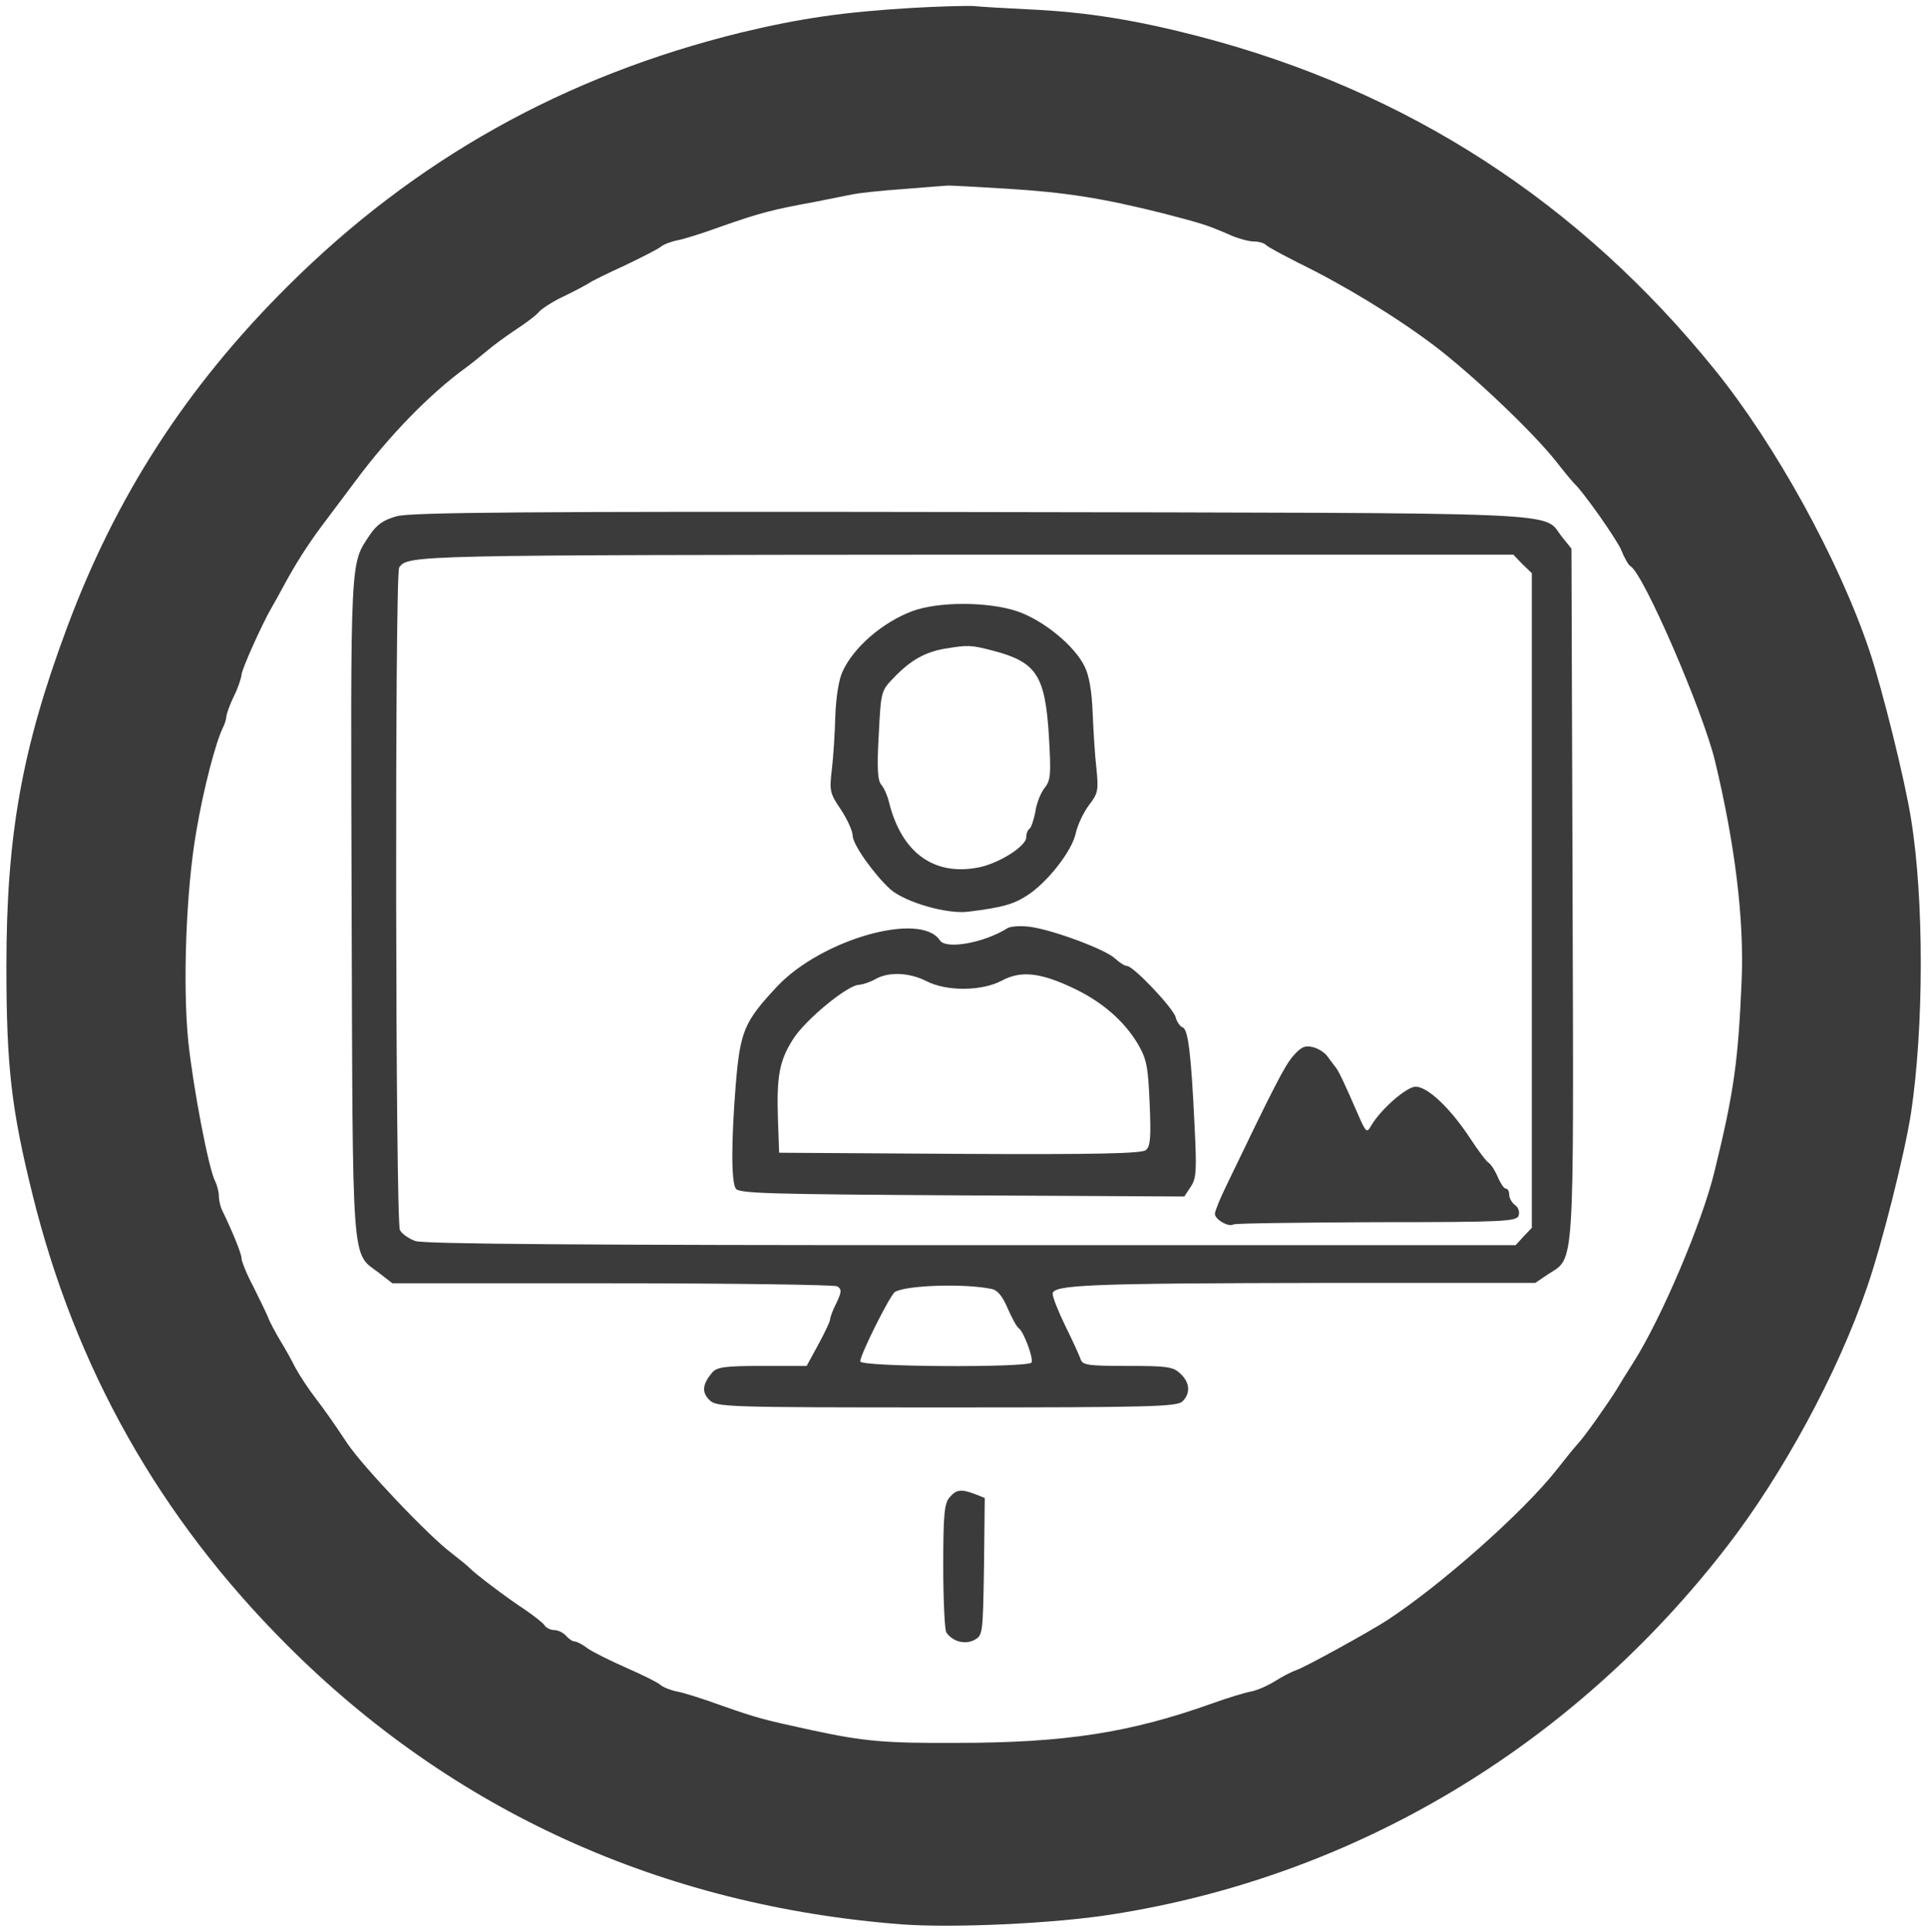
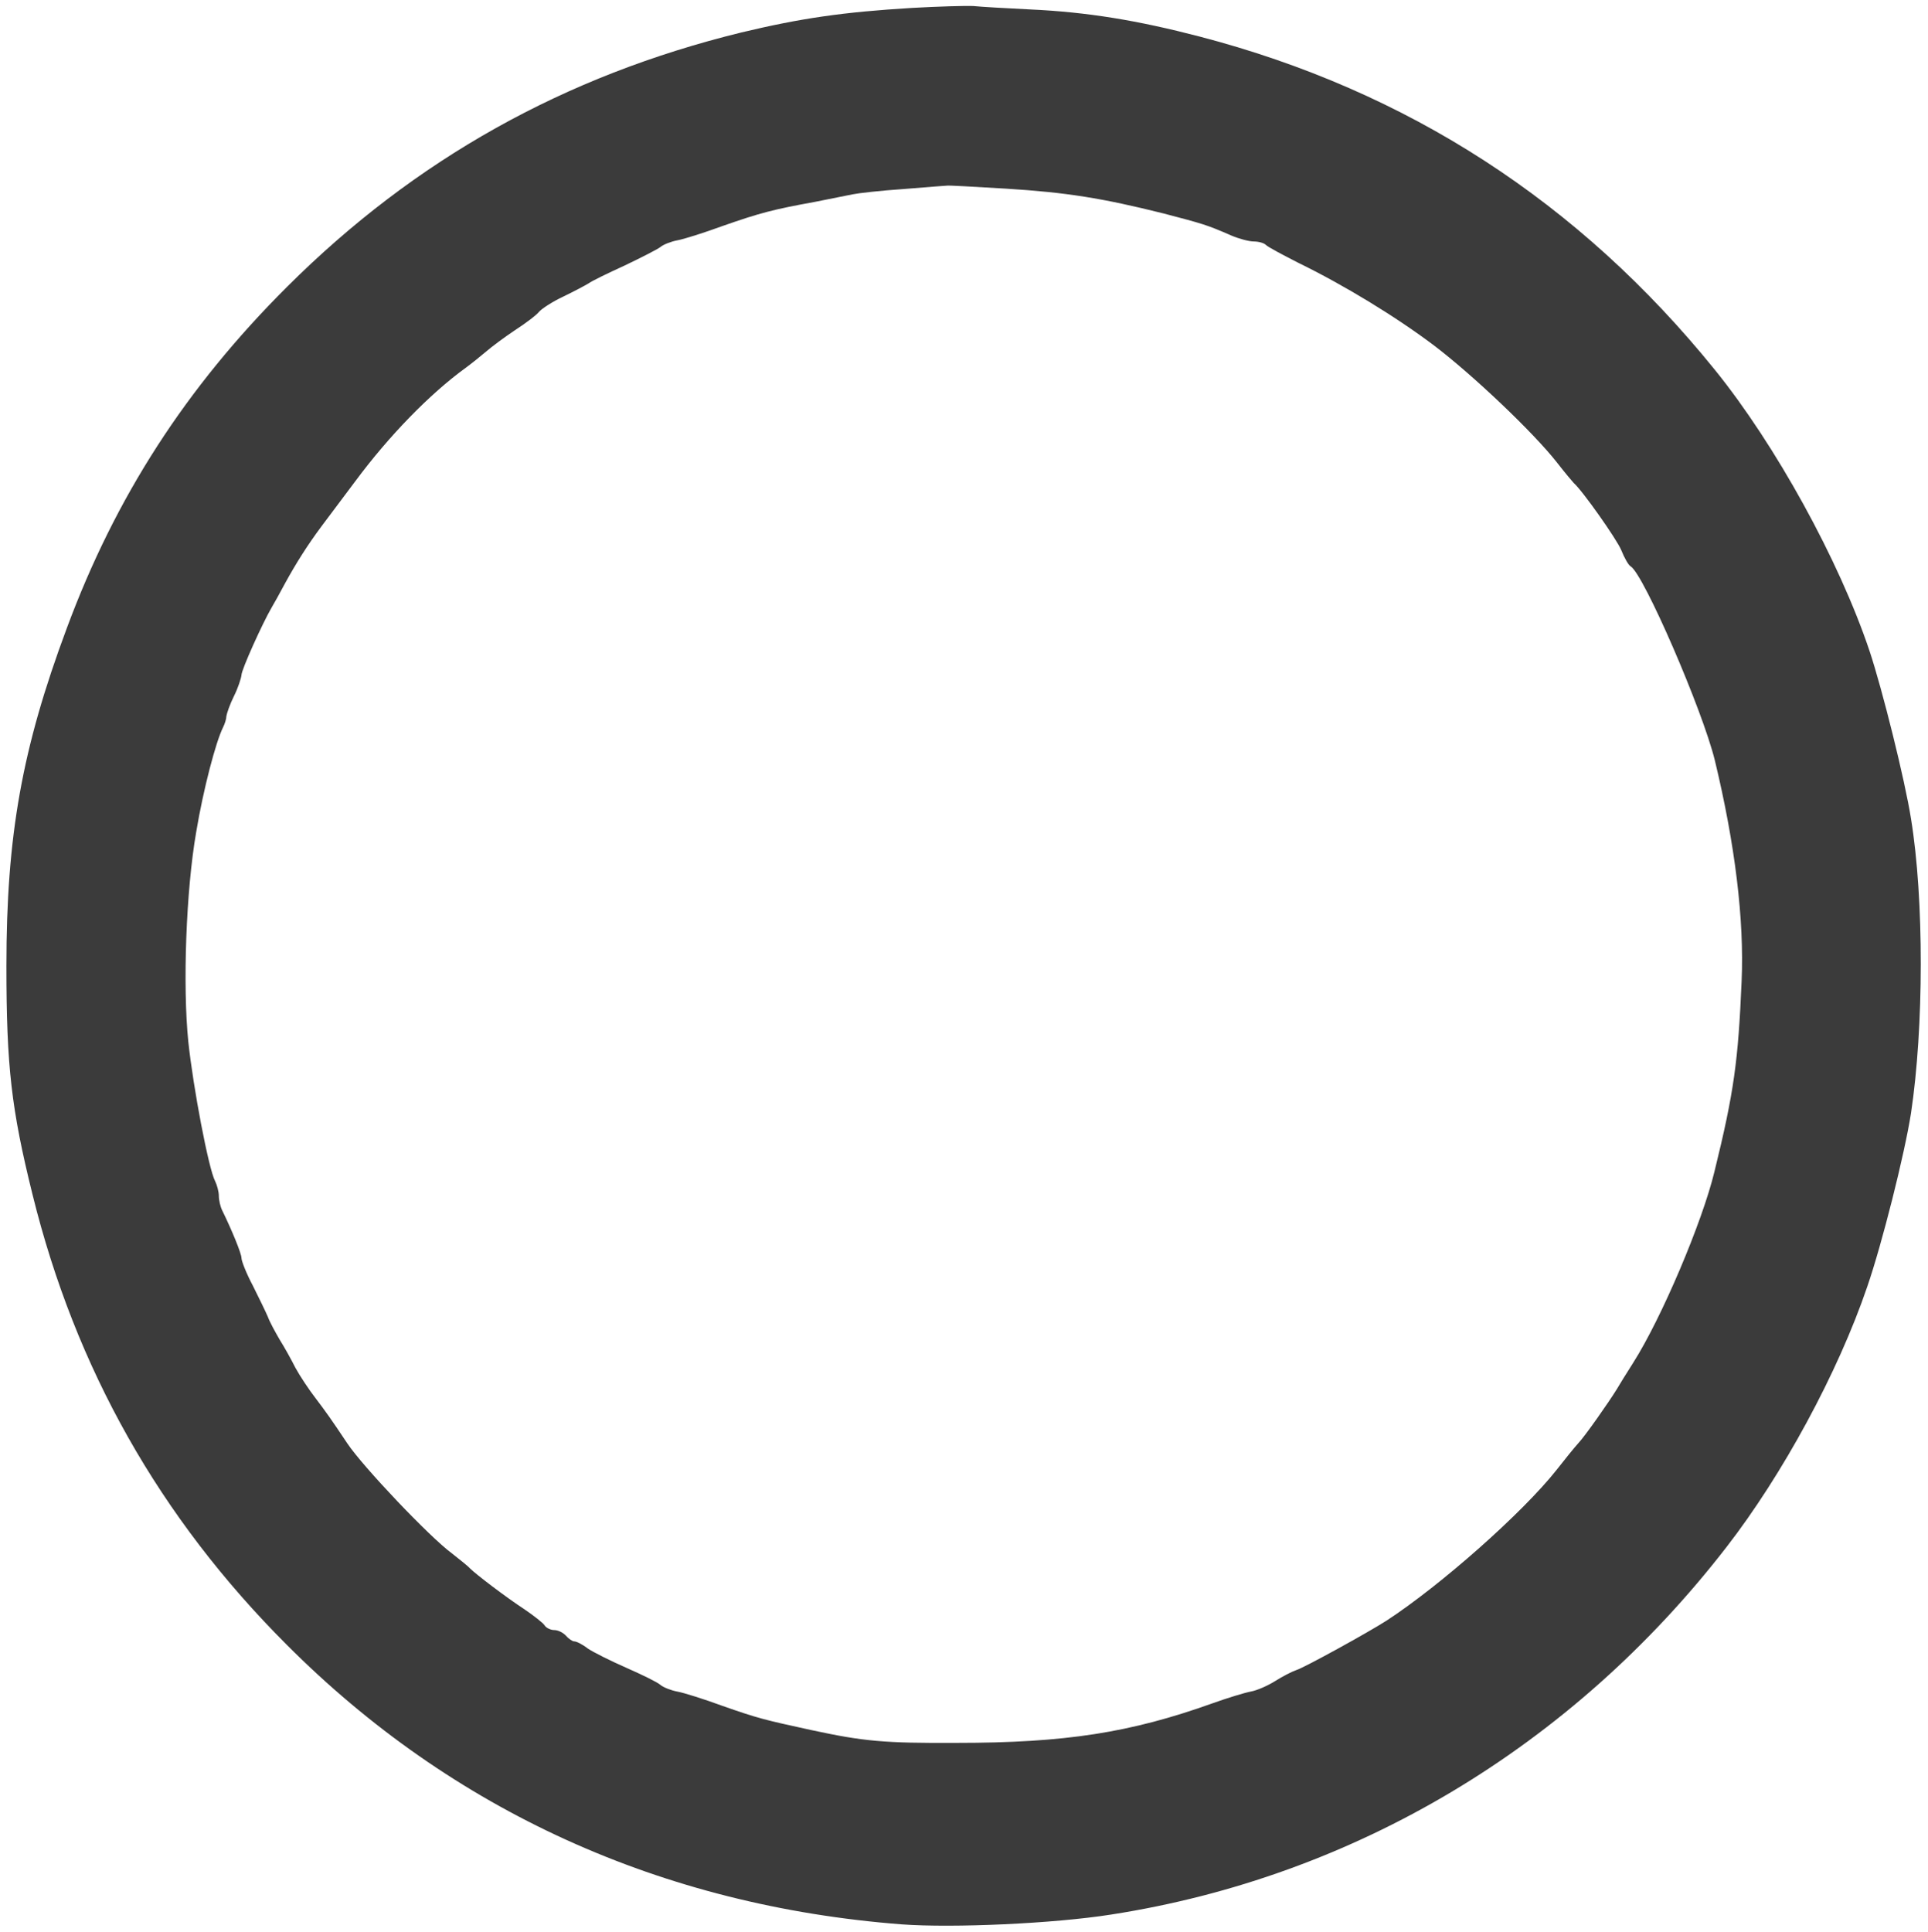
<svg xmlns="http://www.w3.org/2000/svg" version="1.0" width="511pt" height="512pt" viewBox="0 0 511 512" preserveAspectRatio="xMidYMid meet">
  <g transform="translate(0,512) scale(0.1,-0.1)" fill="#3b3b3b" stroke="none">
    <path d="M2417 5099 c-182 -11 -293 -27 -452 -65 -469 -115 -865 -336 -1204 -674 -268 -267 -455 -557 -584 -905 -119 -319 -160 -550 -160 -895 0 -266 13 -379 69 -605 114 -462 337 -857 674 -1194 439 -440 994 -692 1630 -741 136 -10 403 2 555 26 644 100 1221 444 1631 974 148 191 295 461 373 690 39 113 99 351 116 460 34 226 35 566 0 780 -16 102 -76 343 -110 445 -81 241 -249 546 -410 745 -359 444 -814 739 -1365 883 -165 43 -298 65 -450 72 -63 3 -131 7 -150 9 -19 1 -92 -1 -163 -5z m250 -479 c160 -10 254 -25 418 -66 103 -27 114 -30 178 -58 21 -9 48 -16 60 -16 13 0 27 -4 32 -9 6 -6 44 -26 85 -47 123 -60 259 -143 360 -219 104 -79 264 -231 326 -310 21 -27 42 -52 45 -55 23 -20 114 -149 126 -178 8 -20 19 -40 25 -43 35 -22 190 -380 223 -514 54 -224 78 -423 71 -585 -9 -211 -20 -294 -72 -505 -32 -133 -140 -388 -215 -506 -19 -30 -39 -62 -44 -71 -21 -34 -84 -124 -102 -143 -10 -11 -36 -43 -57 -70 -89 -113 -307 -306 -451 -400 -50 -32 -217 -124 -239 -131 -12 -4 -37 -17 -56 -29 -19 -12 -48 -25 -65 -28 -16 -3 -62 -17 -101 -31 -218 -78 -390 -105 -679 -105 -191 -1 -246 4 -385 34 -124 27 -141 31 -235 64 -49 18 -103 35 -120 38 -16 3 -37 11 -45 18 -8 7 -49 27 -90 45 -41 18 -87 41 -102 51 -14 11 -30 19 -36 19 -5 0 -15 7 -22 15 -7 8 -21 15 -31 15 -10 0 -22 6 -26 13 -4 6 -28 25 -53 42 -49 32 -129 93 -145 109 -5 6 -27 23 -47 39 -60 44 -236 230 -277 291 -44 66 -57 84 -85 121 -17 22 -41 58 -53 80 -11 22 -30 56 -42 75 -11 19 -26 46 -31 60 -6 14 -24 51 -40 83 -17 32 -30 65 -30 73 0 12 -26 75 -51 126 -5 10 -9 27 -9 39 0 11 -5 29 -10 39 -17 32 -58 247 -71 370 -15 148 -6 400 21 555 19 114 52 239 71 277 5 10 9 23 9 30 1 7 9 31 20 53 11 22 19 47 20 56 0 14 55 136 80 179 5 8 21 37 36 65 28 51 58 99 96 150 13 17 53 71 90 120 89 120 197 231 292 300 15 11 40 31 54 43 15 13 50 39 77 57 28 18 57 40 64 49 7 8 36 27 64 40 29 14 59 30 67 35 8 6 51 27 95 47 44 21 87 43 95 49 8 7 29 15 45 18 17 3 71 20 120 38 100 35 135 44 245 64 41 8 86 17 100 20 14 3 75 10 135 14 61 5 112 9 115 9 3 1 73 -3 157 -8z" />
-     <path d="M1052 3752 c-36 -10 -53 -22 -72 -50 -52 -78 -51 -48 -48 -984 3 -971 -1 -916 72 -971 l36 -28 583 0 c320 0 588 -4 596 -8 12 -8 12 -14 -2 -44 -10 -19 -17 -39 -17 -44 0 -5 -14 -35 -31 -66 l-31 -57 -117 0 c-100 0 -120 -3 -133 -17 -26 -31 -29 -52 -8 -73 19 -19 36 -20 629 -20 541 0 611 2 625 16 22 22 20 50 -6 74 -19 18 -35 20 -140 20 -104 0 -119 2 -124 18 -3 9 -21 49 -40 87 -19 39 -34 77 -34 86 0 24 92 28 722 29 l557 0 34 23 c71 46 68 -5 65 1011 l-3 912 -25 31 c-54 68 60 63 -1568 66 -1189 2 -1482 -1 -1520 -11z m2983 -127 l25 -24 0 -867 0 -868 -22 -23 -21 -23 -1442 0 c-1027 0 -1451 3 -1474 11 -17 6 -36 19 -41 29 -12 22 -14 1739 -2 1756 22 33 38 33 1500 34 l1453 0 24 -25z m-1407 -1921 c16 -3 29 -19 43 -52 11 -25 24 -49 29 -52 13 -8 40 -81 34 -91 -8 -14 -454 -12 -454 3 0 18 79 176 92 184 29 18 186 23 256 8z" />
-     <path d="M2417 3500 c-79 -30 -155 -96 -184 -160 -10 -21 -17 -68 -19 -115 -1 -44 -5 -108 -9 -142 -7 -59 -6 -65 24 -109 17 -26 31 -57 31 -69 0 -23 57 -103 100 -142 39 -34 151 -67 208 -59 88 11 117 19 153 42 53 33 120 118 130 165 5 23 21 56 35 75 24 31 26 39 20 97 -4 34 -8 100 -10 147 -2 56 -9 99 -21 123 -26 55 -109 123 -179 147 -78 26 -210 26 -279 0z m217 -105 c113 -30 136 -65 146 -225 6 -103 5 -118 -12 -139 -10 -13 -21 -41 -24 -63 -4 -21 -11 -41 -15 -44 -5 -3 -9 -13 -9 -23 0 -24 -74 -70 -127 -80 -119 -23 -204 40 -237 174 -4 17 -13 37 -20 45 -10 11 -12 44 -7 132 6 117 6 117 41 153 43 45 82 67 135 76 62 10 67 10 129 -6z" />
-     <path d="M2670 2660 c-62 -39 -163 -57 -179 -32 -51 77 -312 3 -430 -121 -89 -95 -99 -119 -111 -262 -12 -151 -12 -256 0 -275 8 -13 88 -15 599 -18 l590 -3 17 26 c15 22 16 44 10 163 -9 190 -17 253 -31 259 -7 2 -16 15 -19 27 -6 24 -112 136 -129 136 -6 0 -20 9 -32 20 -25 24 -168 77 -227 84 -24 3 -50 1 -58 -4z m-215 -140 c54 -28 147 -27 200 1 50 27 101 22 188 -19 77 -36 136 -87 173 -149 23 -40 27 -59 31 -157 4 -91 2 -114 -10 -124 -11 -9 -128 -12 -493 -10 l-479 3 -3 85 c-4 116 3 158 40 216 33 52 145 144 175 144 10 1 29 7 43 15 35 20 89 18 135 -5z" />
-     <path d="M3427 2321 c-23 -27 -51 -82 -178 -346 -16 -33 -29 -65 -29 -72 0 -15 37 -36 49 -28 5 3 176 5 379 6 337 0 371 2 377 17 3 10 0 21 -9 28 -9 6 -16 19 -16 28 0 9 -4 16 -9 16 -5 0 -14 14 -21 30 -7 17 -18 34 -24 38 -7 4 -29 34 -50 66 -52 79 -112 136 -144 136 -24 0 -93 -60 -119 -105 -10 -18 -13 -16 -33 30 -40 92 -53 119 -62 129 -5 6 -14 19 -21 28 -7 9 -24 20 -38 23 -21 5 -31 0 -52 -24z" />
-     <path d="M2517 1152 c-14 -16 -17 -44 -17 -183 0 -90 4 -169 8 -175 16 -24 48 -33 73 -21 24 13 24 13 27 195 l2 182 -25 10 c-37 14 -50 13 -68 -8z" />
  </g>
</svg>